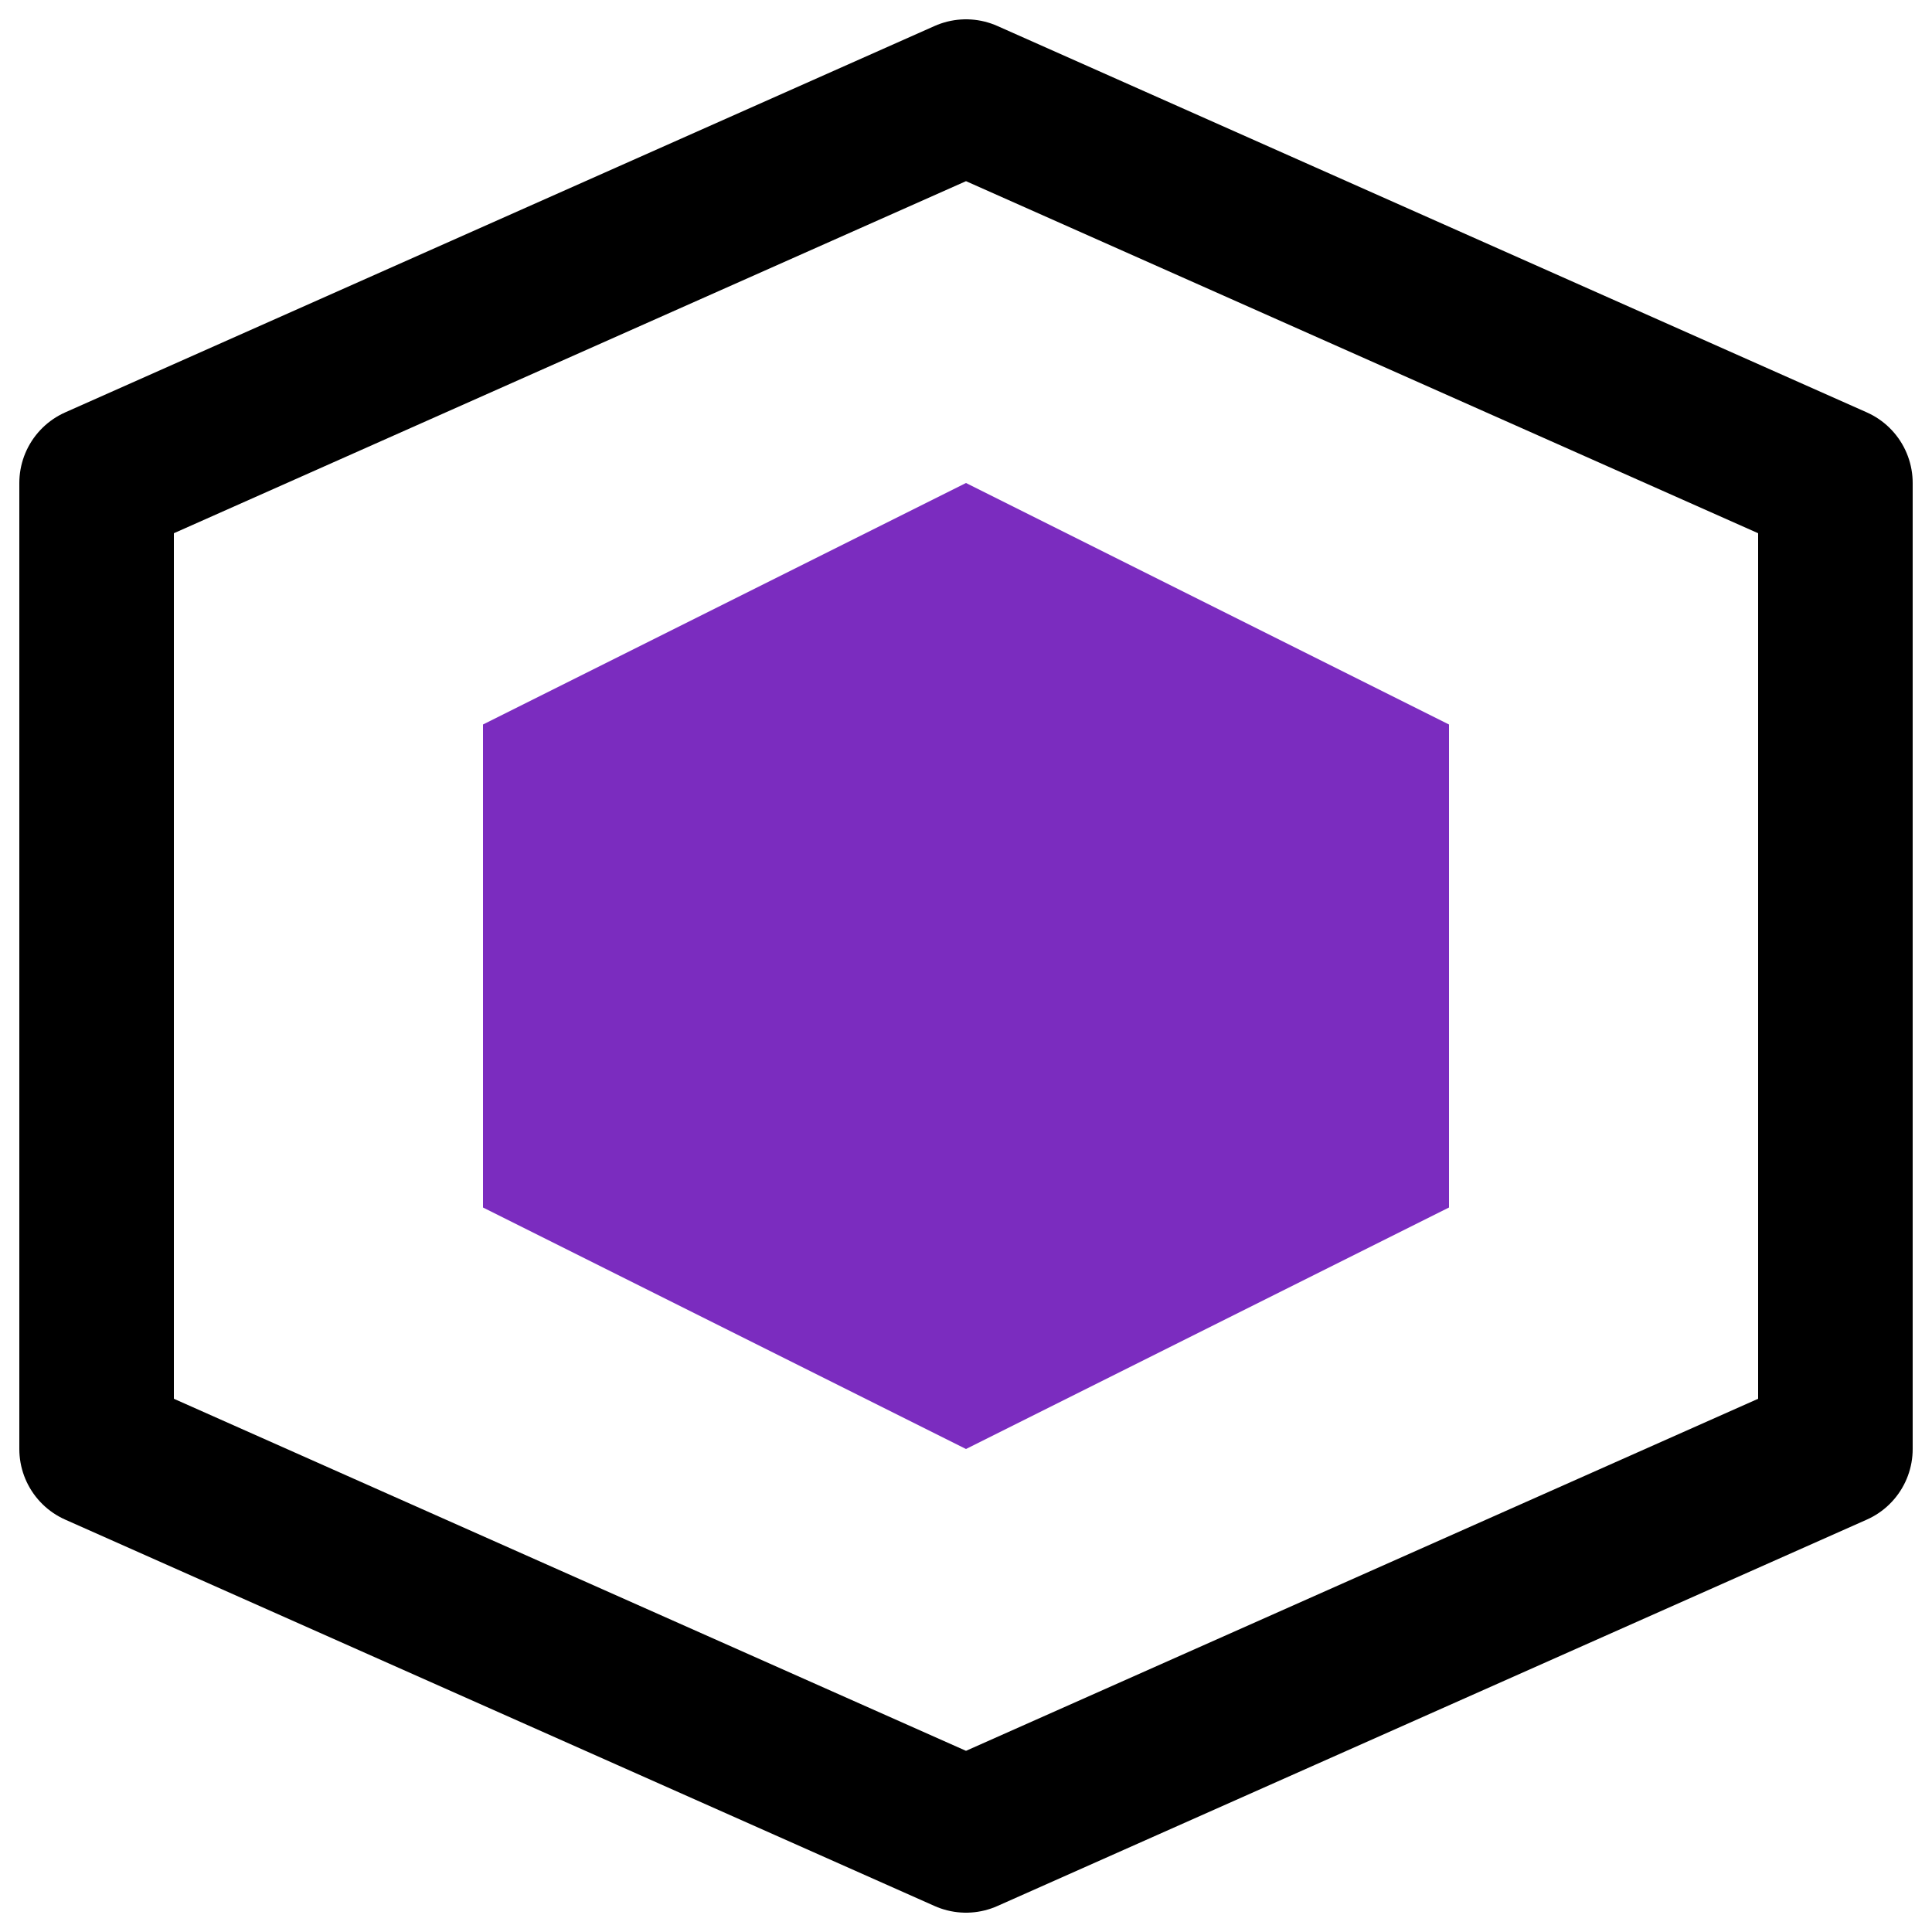
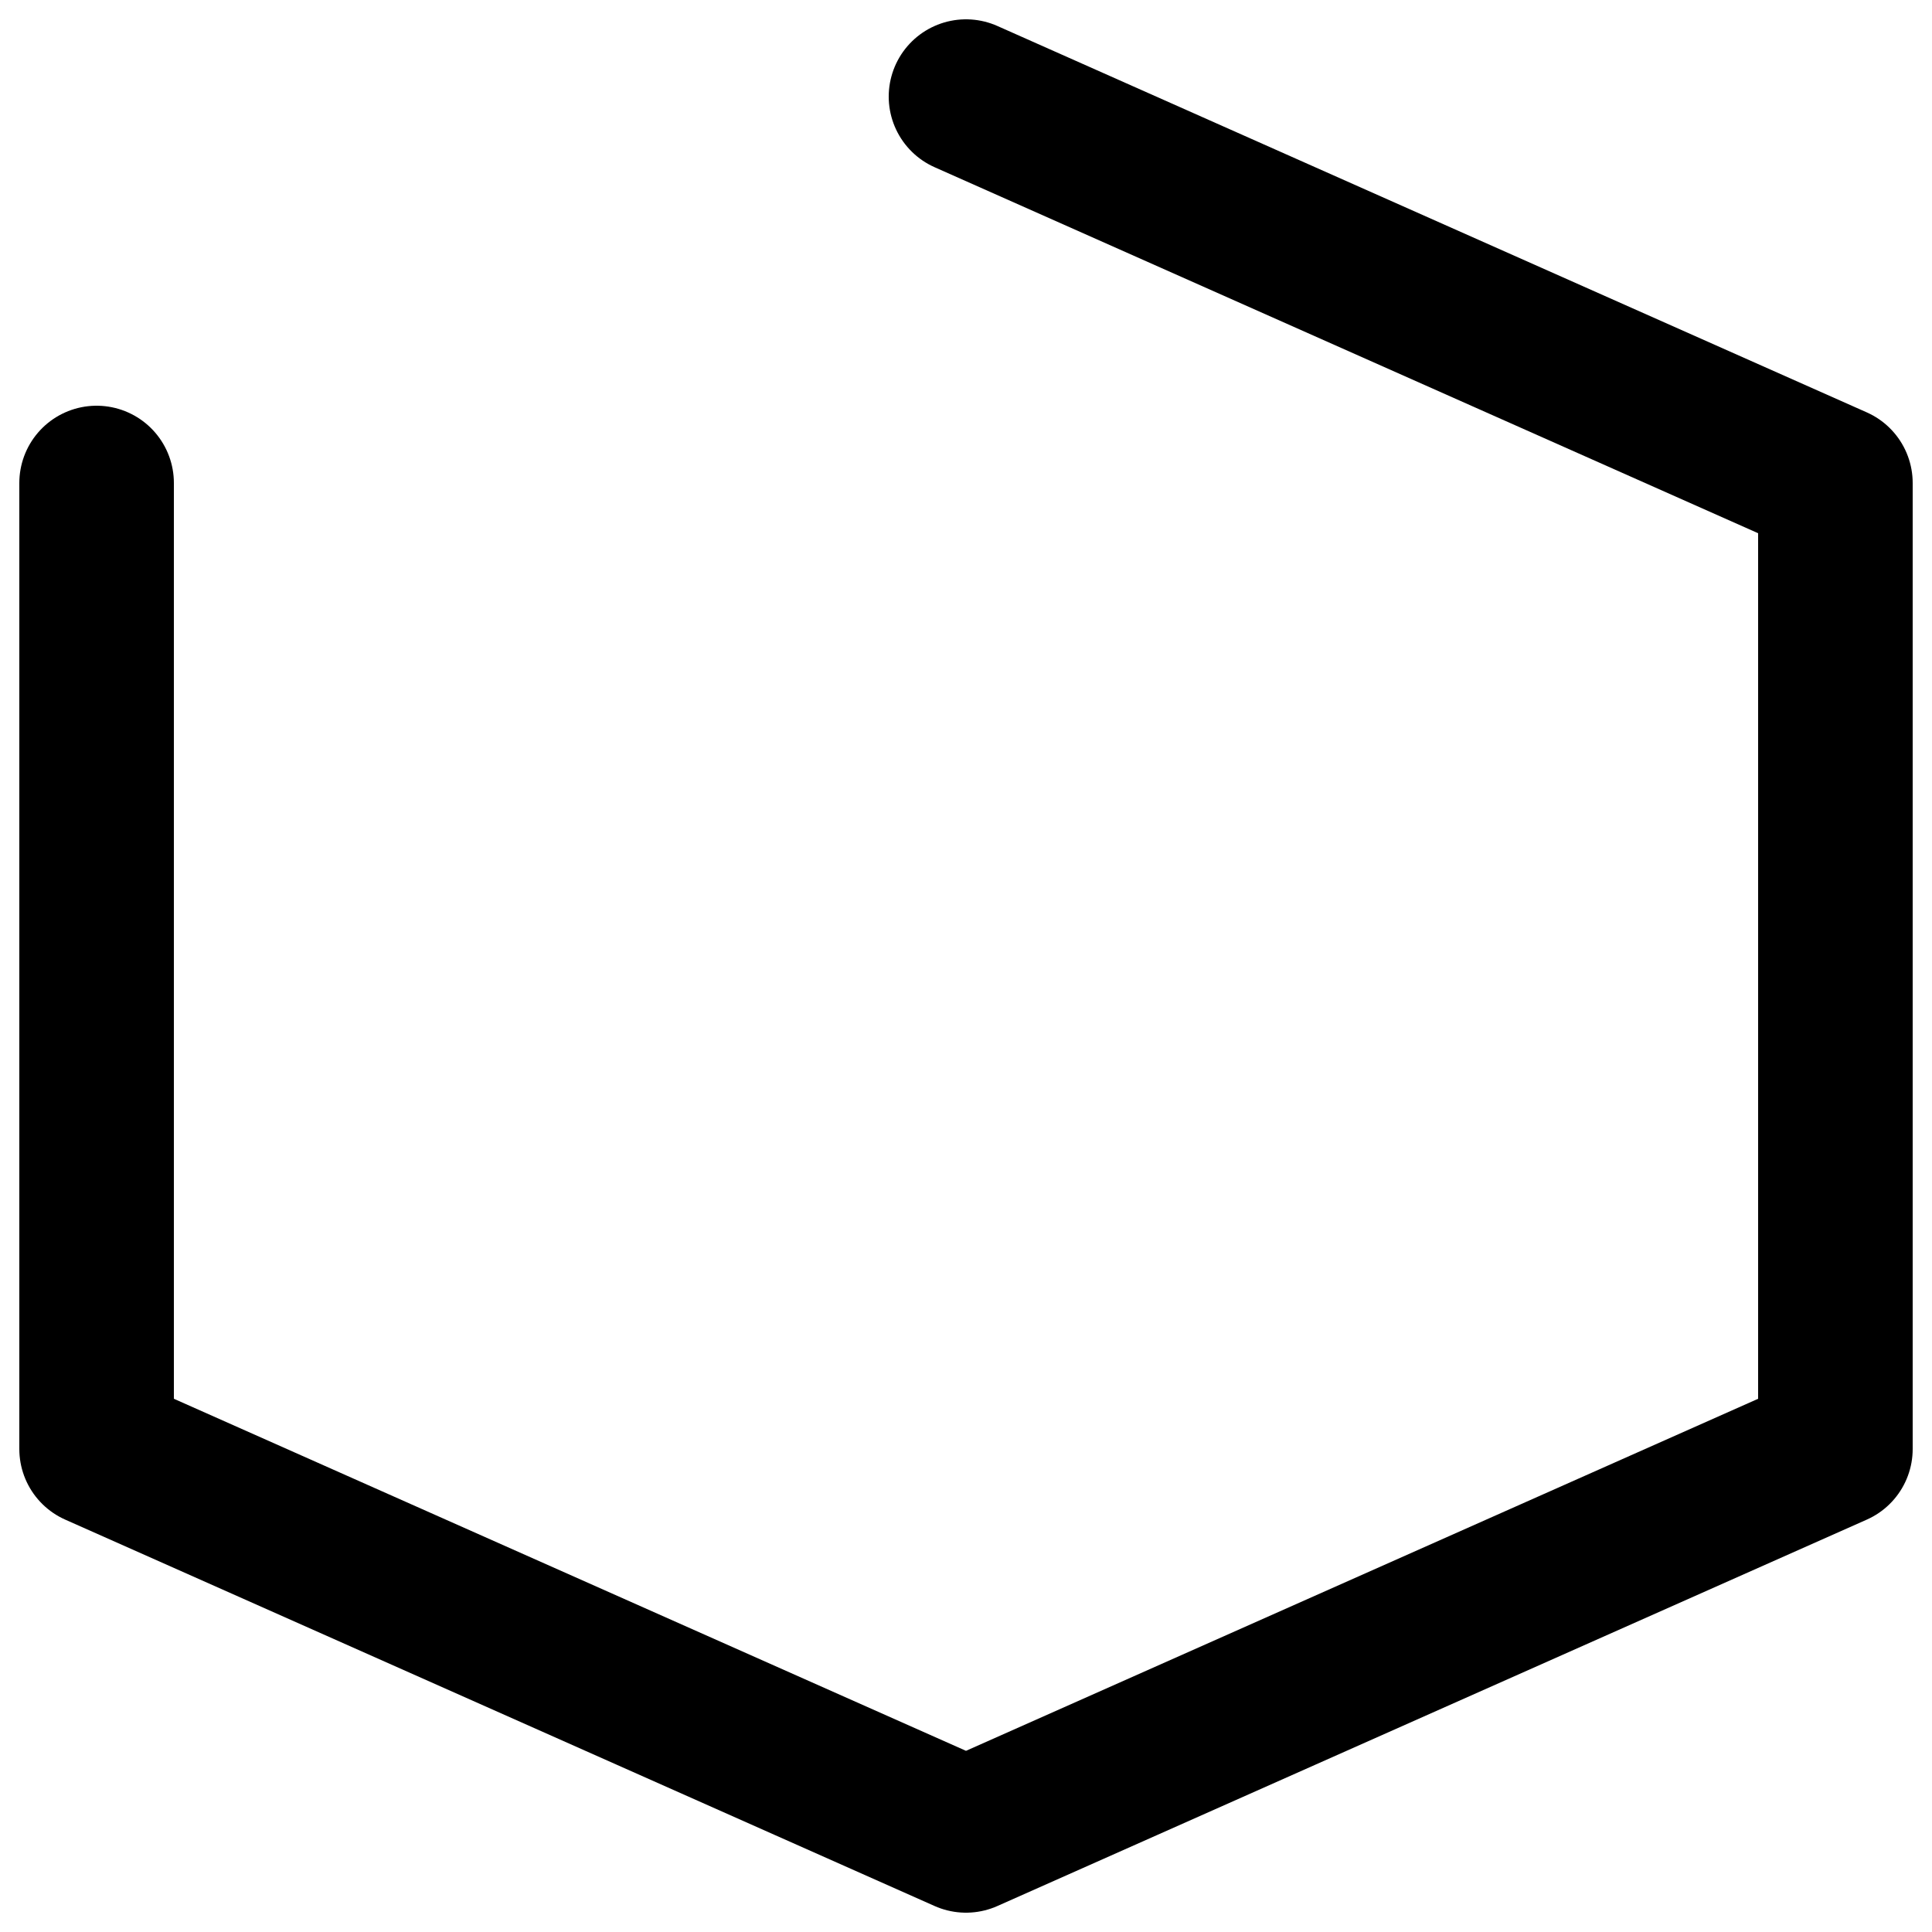
<svg xmlns="http://www.w3.org/2000/svg" viewBox="0 0 100 100" fill="none">
-   <path d="M50 5 L95 25 L95 75 L50 95 L5 75 L5 25 Z" stroke="black" stroke-width="8" stroke-linecap="round" stroke-linejoin="round" class="stroke-current dark:stroke-white" />
-   <path d="M50 25 L75 37.5 L75 62.5 L50 75 L25 62.5 L25 37.5 Z" fill="#7B2CBF" />
+   <path d="M50 5 L95 25 L95 75 L50 95 L5 75 L5 25 " stroke="black" stroke-width="8" stroke-linecap="round" stroke-linejoin="round" class="stroke-current dark:stroke-white" />
  <style>
    @media (prefers-color-scheme: dark) {
      .stroke-current { stroke: white; }
    }
    @media (prefers-color-scheme: light) {
      .stroke-current { stroke: black; }
    }
  </style>
</svg>